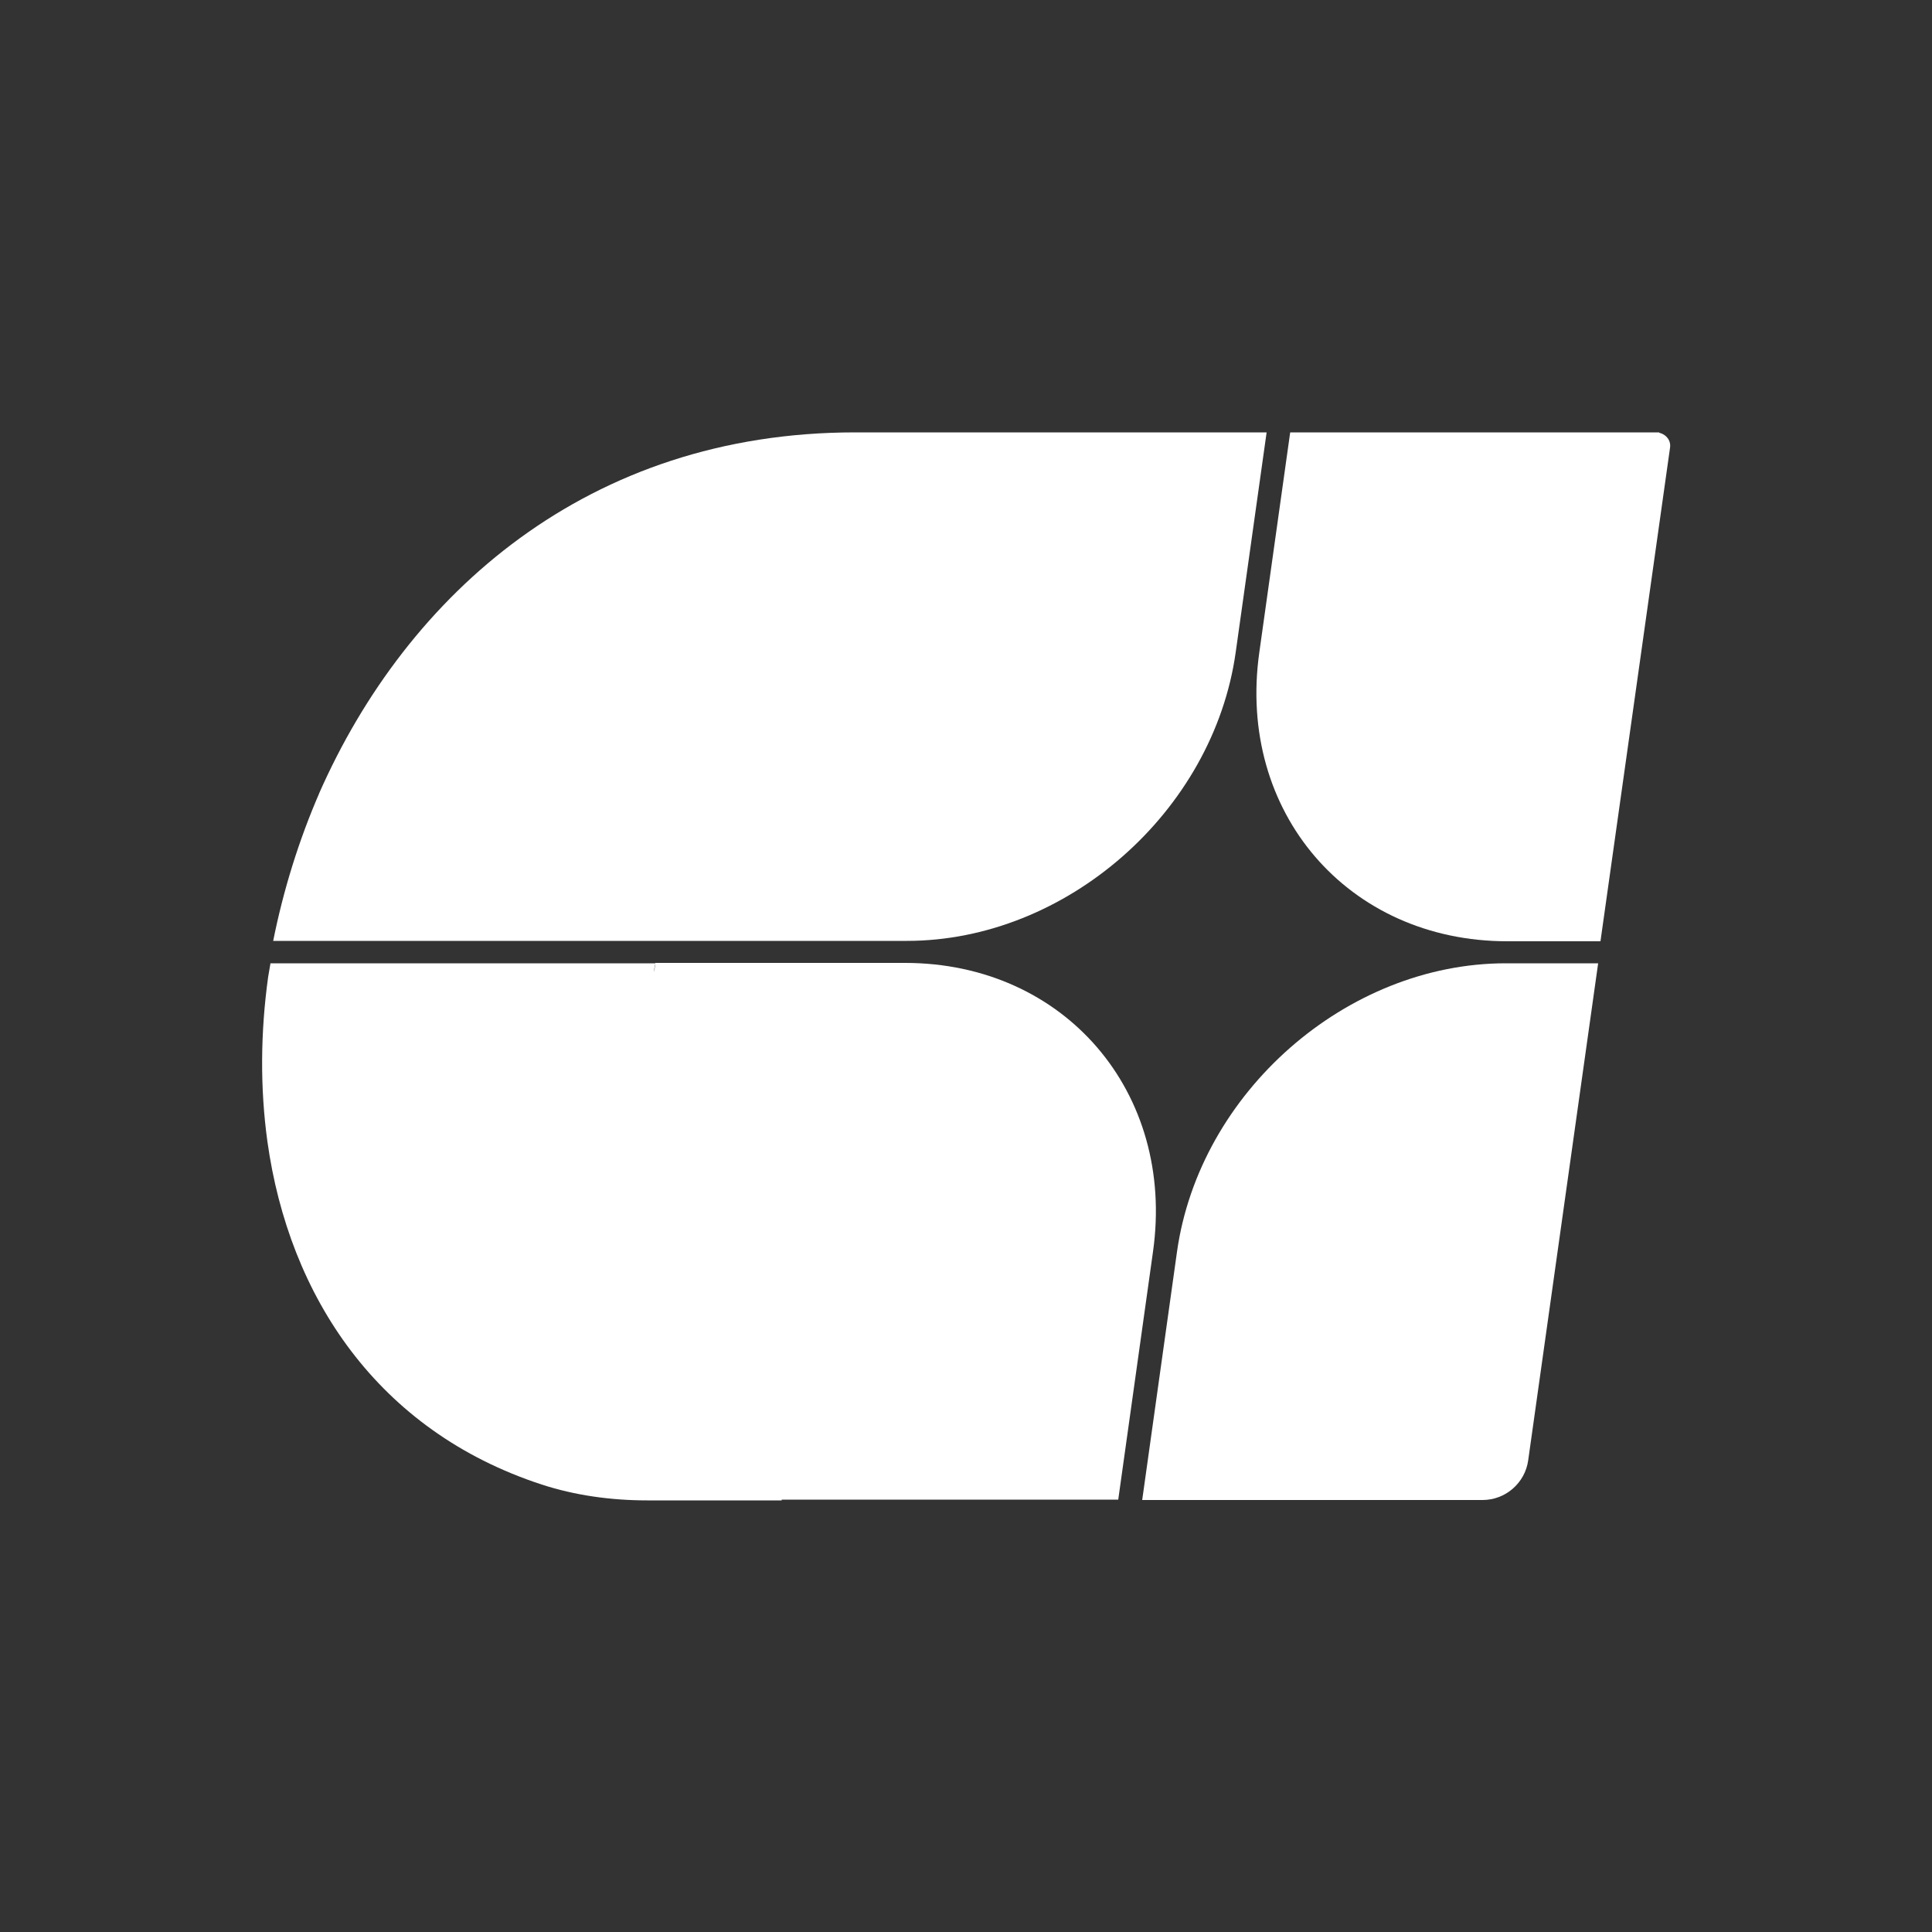
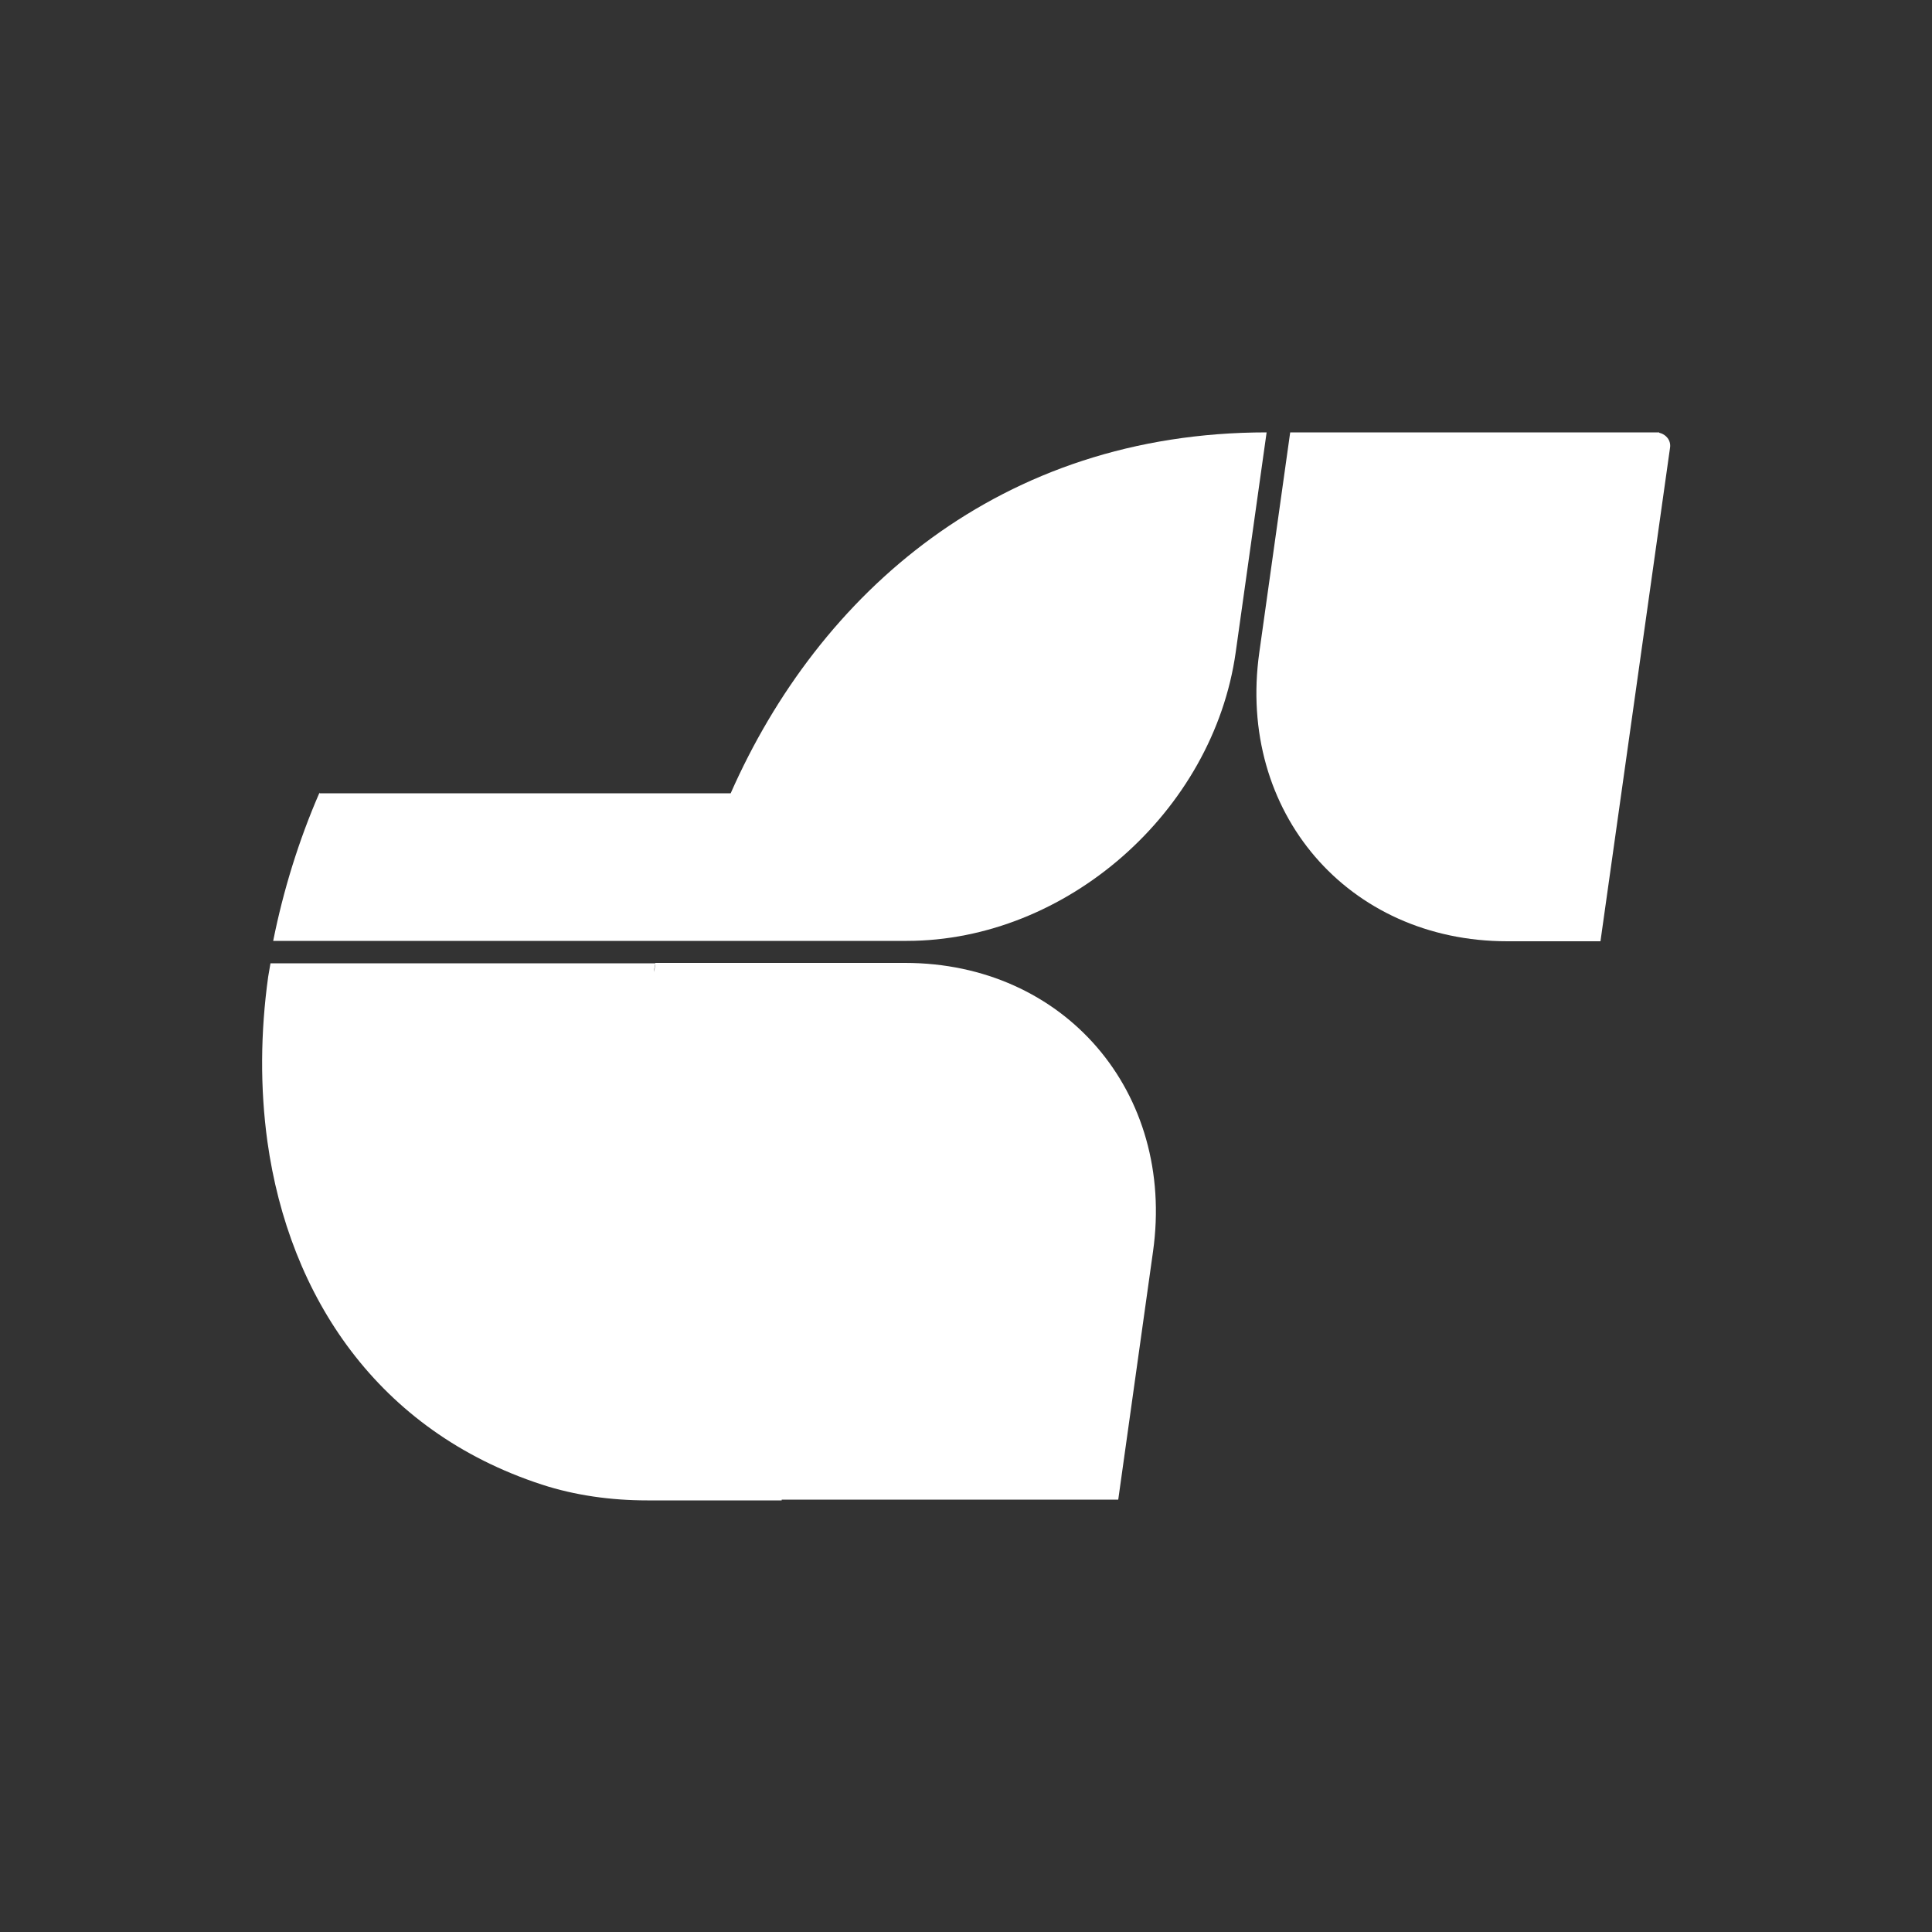
<svg xmlns="http://www.w3.org/2000/svg" xmlns:ns1="http://sodipodi.sourceforge.net/DTD/sodipodi-0.dtd" xmlns:ns2="http://www.inkscape.org/namespaces/inkscape" id="Layer_1" version="1.1" viewBox="0 0 500 500" ns1:docname="logo_white_small_motortech.svg" ns2:version="1.2.2 (b0a8486541, 2022-12-01)">
  <rect x="0" y="0" width="500" height="500" fill="#333333" stroke="none" />
  <ns1:namedview id="namedview23" pagecolor="#505050" bordercolor="#eeeeee" borderopacity="1" ns2:showpageshadow="0" ns2:pageopacity="0" ns2:pagecheckerboard="0" ns2:deskcolor="#505050" showgrid="false" ns2:zoom="2.054" ns2:cx="250" ns2:cy="250" ns2:window-width="3840" ns2:window-height="1531" ns2:window-x="0" ns2:window-y="37" ns2:window-maximized="1" ns2:current-layer="Layer_1" />
  <defs id="defs4">
    <style id="style2">
      .st0 {
        fill: #fff;
      }
    </style>
  </defs>
  <g id="g20" style="fill:#ffffff">
    <path d="M83.6,250.5v-.5.5h0Z" id="path8" style="fill:#ffffff" />
-     <path d="M170.9,251.7l.3-2.4c0,.4-.2.8-.2,1.1s0,.8-.1,1.2h0Z" id="path10" style="fill:#ffffff" />
    <path d="M429.4,111.9h-95.5l-8,57c-5.8,41.2,22.9,74.7,64.2,74.7h24.1l18-127.7c.3-1.9-1-3.5-2.8-3.9h0Z" id="path12" style="fill:#ffffff" />
-     <path d="M395.5,377.9l18.1-128.6h-23.9c-41.2,0-79.3,33.4-85.1,74.7l-9,64.2h88.1c5.9,0,11-4.4,11.8-10.3h0Z" id="path14" style="fill:#ffffff" />
    <path d="M202.4,388.1h-1.5,88.5l9-64.2c5.8-41.2-22.9-74.7-64.2-74.7h-64.6l-.3,2.4c0-.4,0-.8.1-1.2,0-.4.1-.8.2-1.1h-99.6c-.2,1.2-.4,2.3-.6,3.5-2,14.4-2.1,28.8-.2,42.6h0c5.6,40.1,28.5,74.9,71,88.8,8.6,2.8,17.9,4.1,27.3,4.1h34.8v-.2ZM81.9,250.4h0v-.5.5Z" id="path16" style="fill:#ffffff" />
-     <path d="M82.7,205.3v-.2c-5.4,12.4-9.4,25.4-12,38.4h164c41.2,0,79.3-33.4,85.1-74.7l8-56.9h-106.5c-69,0-115.9,41.7-138.7,93.4h.1Z" id="path18" style="fill:#ffffff" />
+     <path d="M82.7,205.3v-.2c-5.4,12.4-9.4,25.4-12,38.4h164c41.2,0,79.3-33.4,85.1-74.7l8-56.9c-69,0-115.9,41.7-138.7,93.4h.1Z" id="path18" style="fill:#ffffff" />
  </g>
</svg>